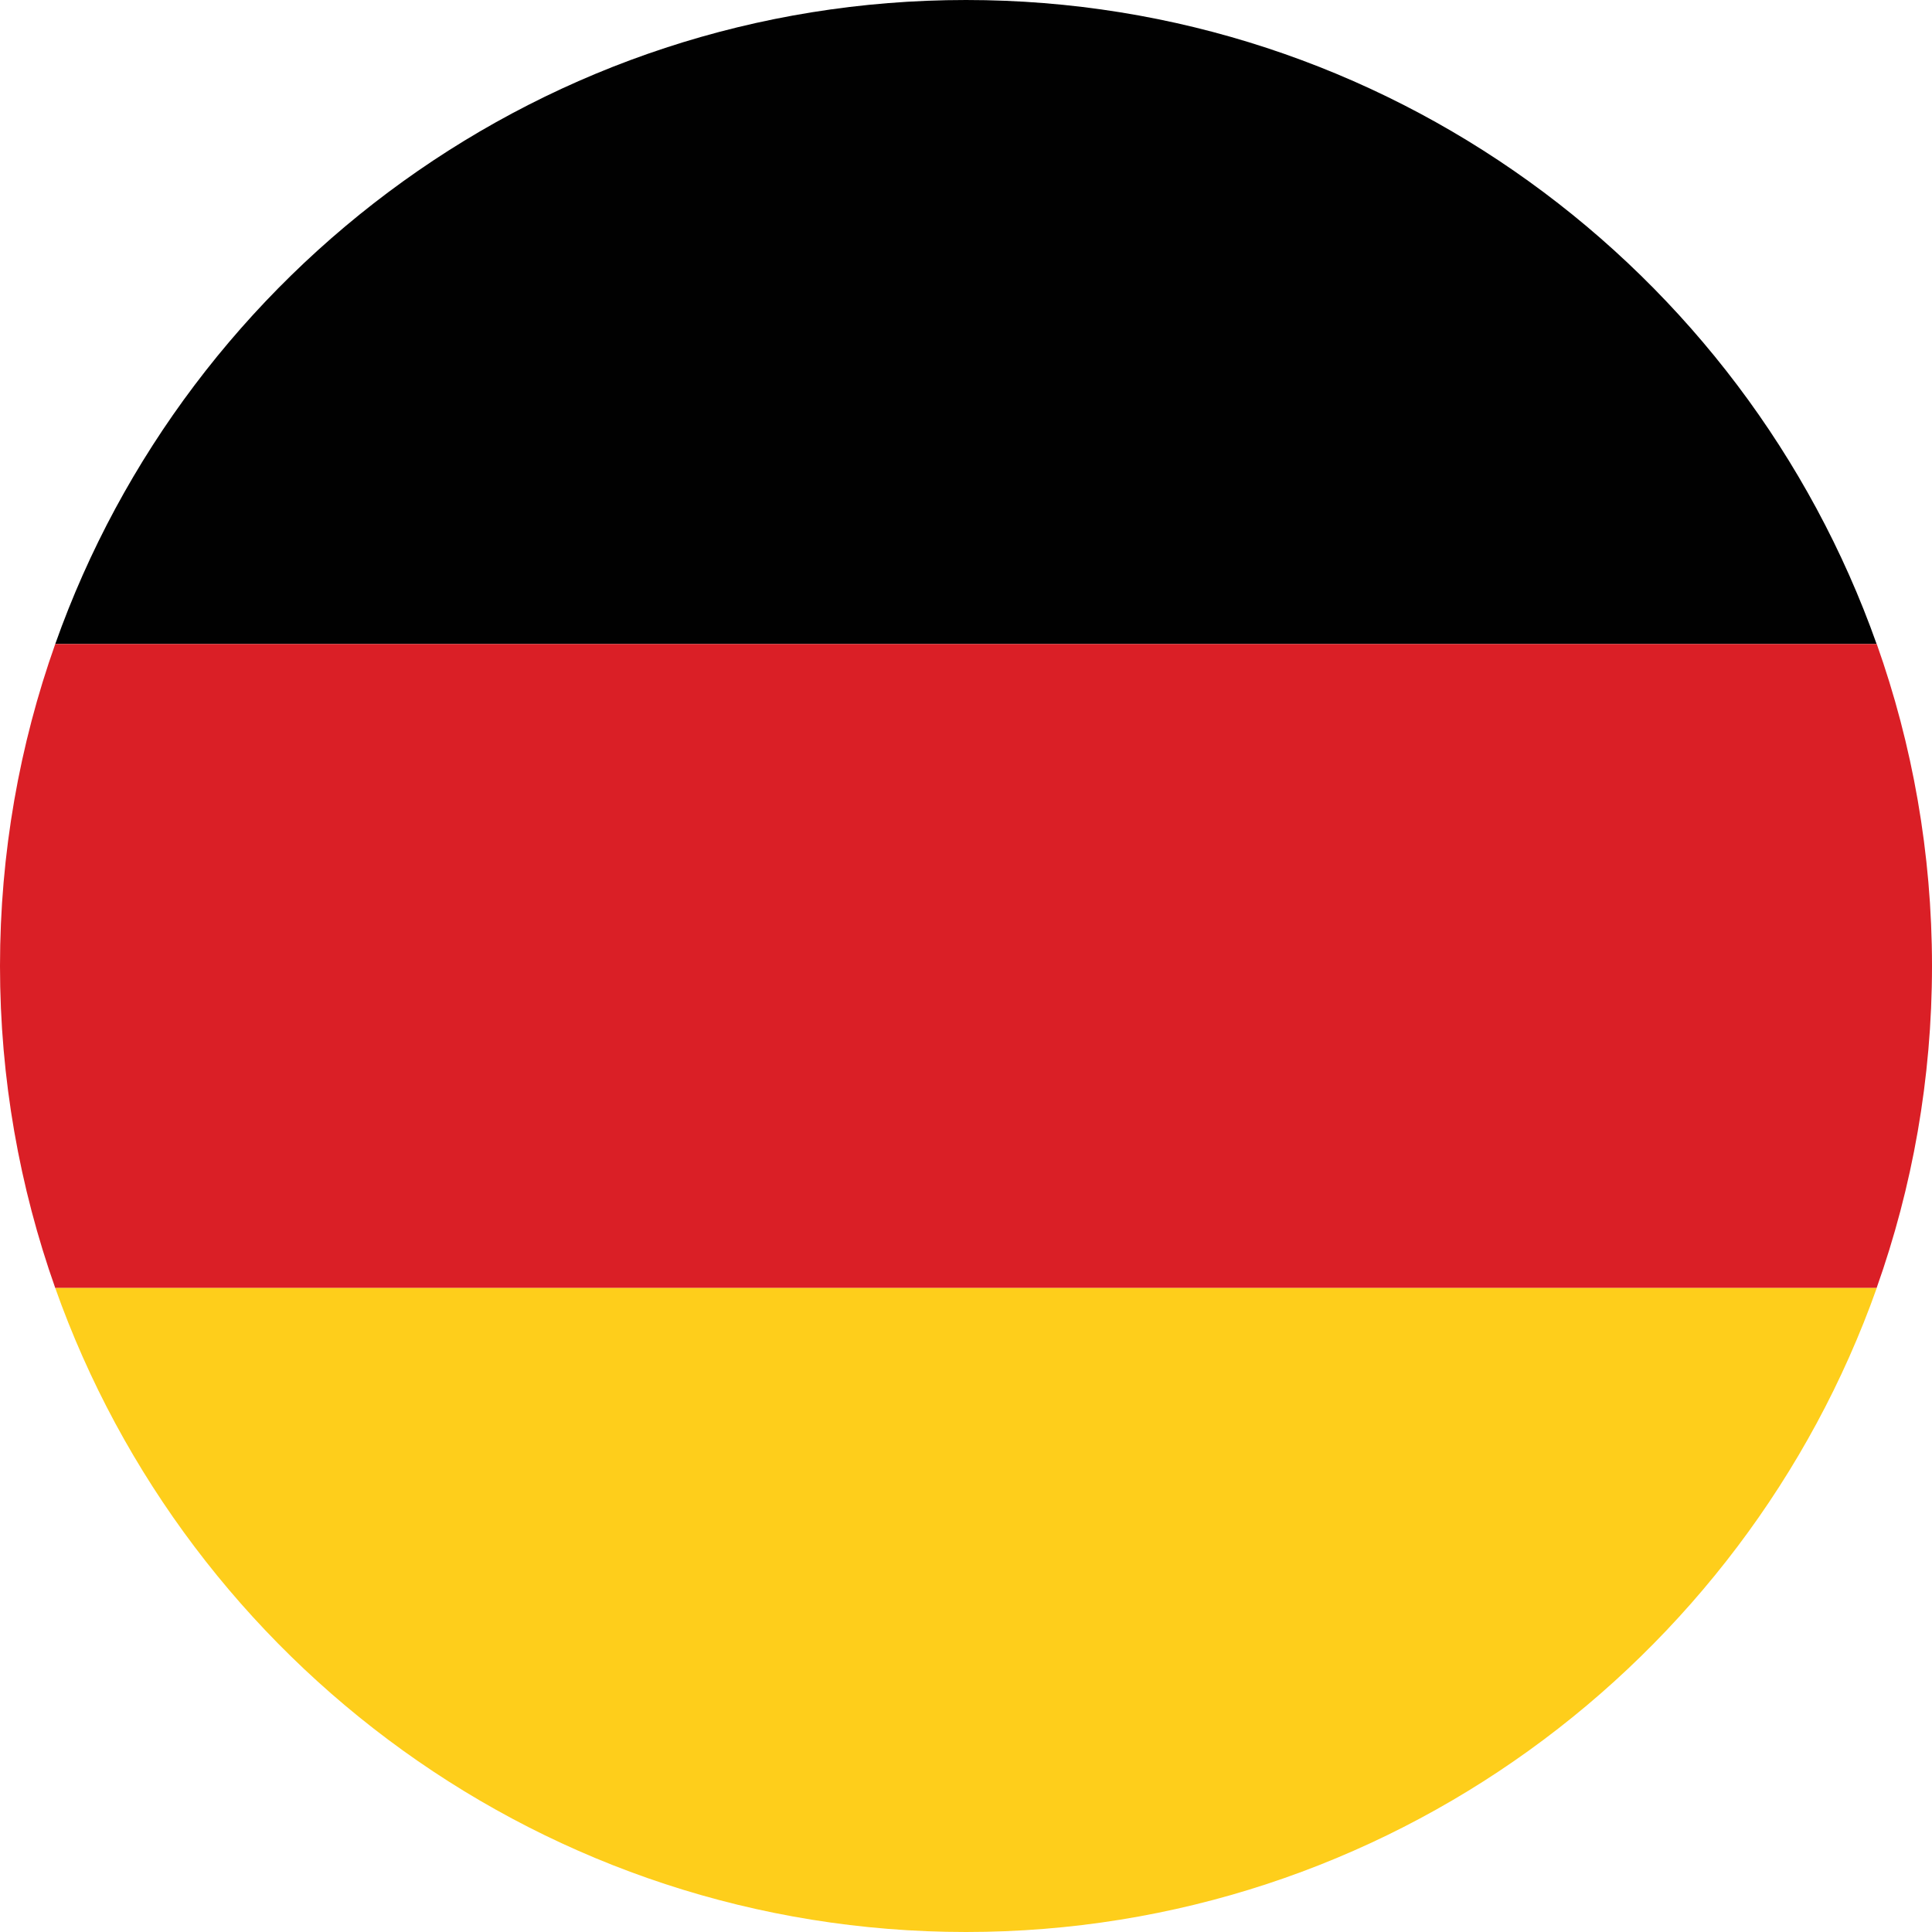
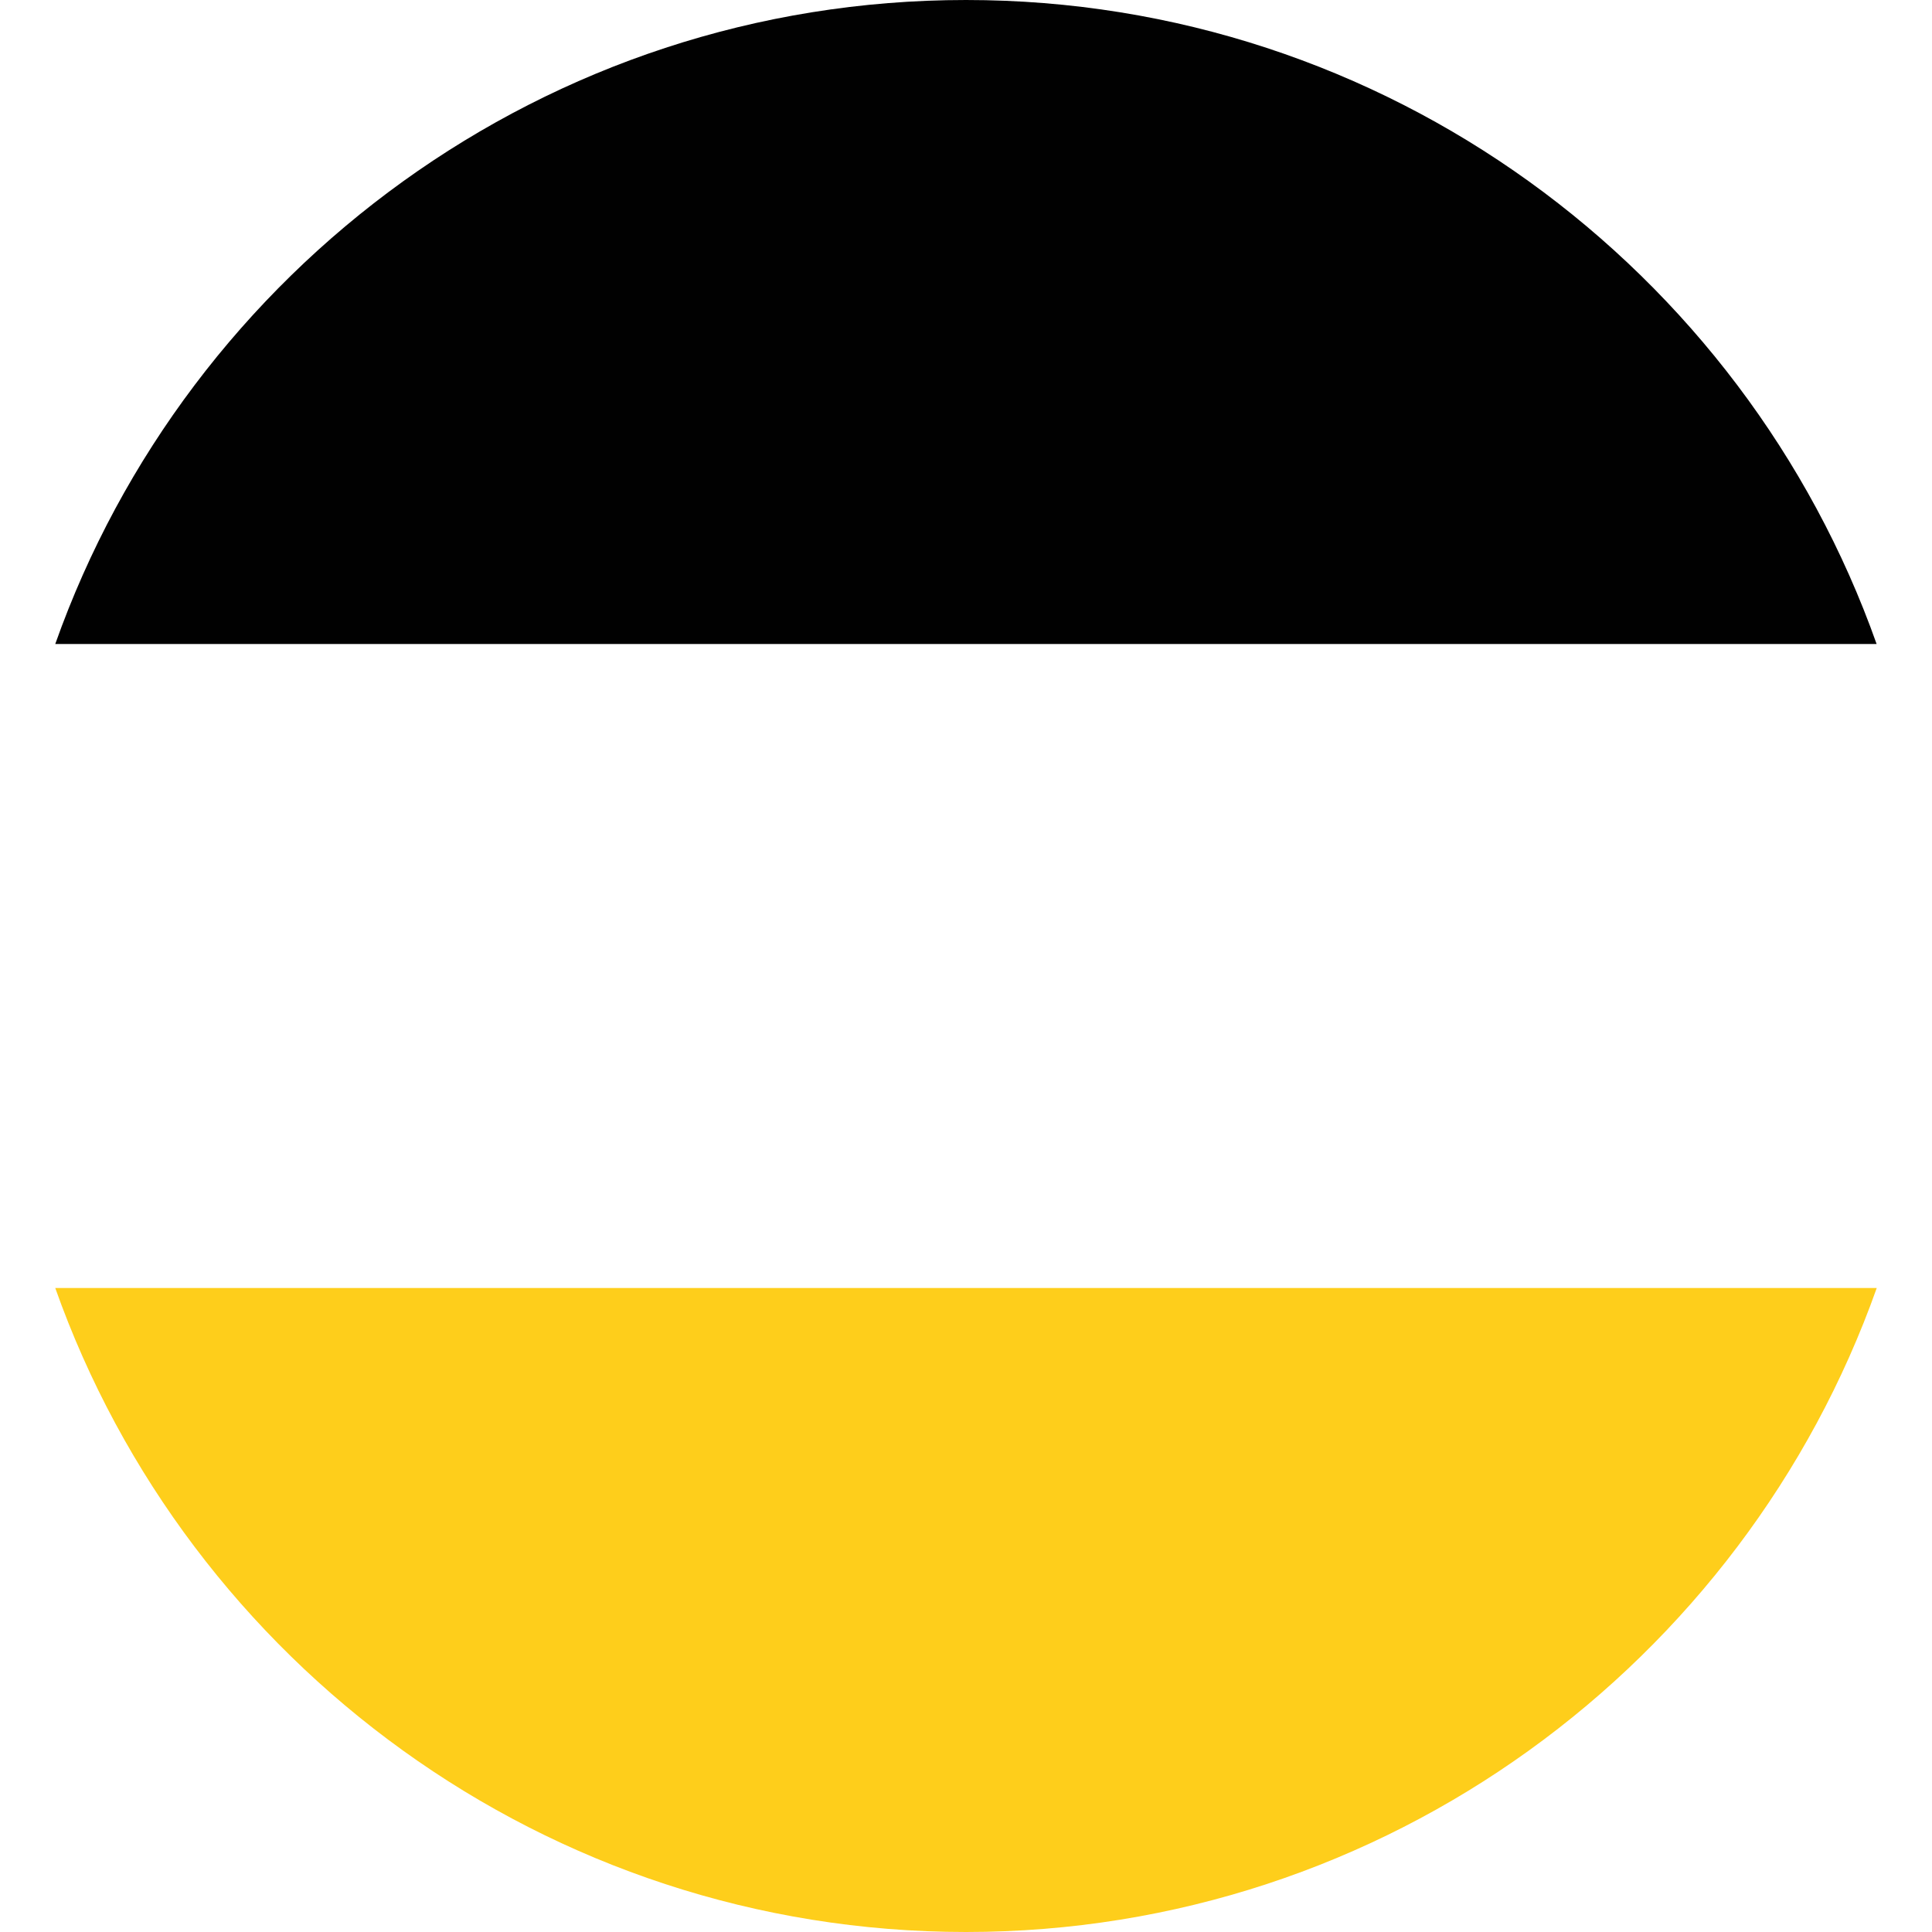
<svg xmlns="http://www.w3.org/2000/svg" version="1.1" id="Layer_1" x="0px" y="0px" viewBox="0 0 150 150" style="enable-background:new 0 0 150 150;" xml:space="preserve">
  <style type="text/css">
	.st0{fill:#010101;}
	.st1{fill:#DA1F26;}
	.st2{fill:#FECE1B;}
</style>
  <g id="XMLID_2402_">
    <g id="XMLID_2406_">
      <path id="XMLID_2409_" class="st0" d="M75,0C42.41,0,14.6,20.89,4.29,50h141.41C135.39,20.89,107.59,0,75,0z" />
-       <path id="XMLID_2408_" class="st1" d="M150,75c0-8.77-1.52-17.19-4.29-25H4.29C1.52,57.81,0,66.23,0,75c0,8.75,1.52,17.17,4.29,25    h141.41C148.48,92.17,150,83.75,150,75z" />
      <path id="XMLID_2407_" class="st2" d="M4.29,100c10.3,29.09,38.11,50,70.71,50c32.59,0,60.39-20.91,70.71-50H4.29z" />
    </g>
  </g>
</svg>